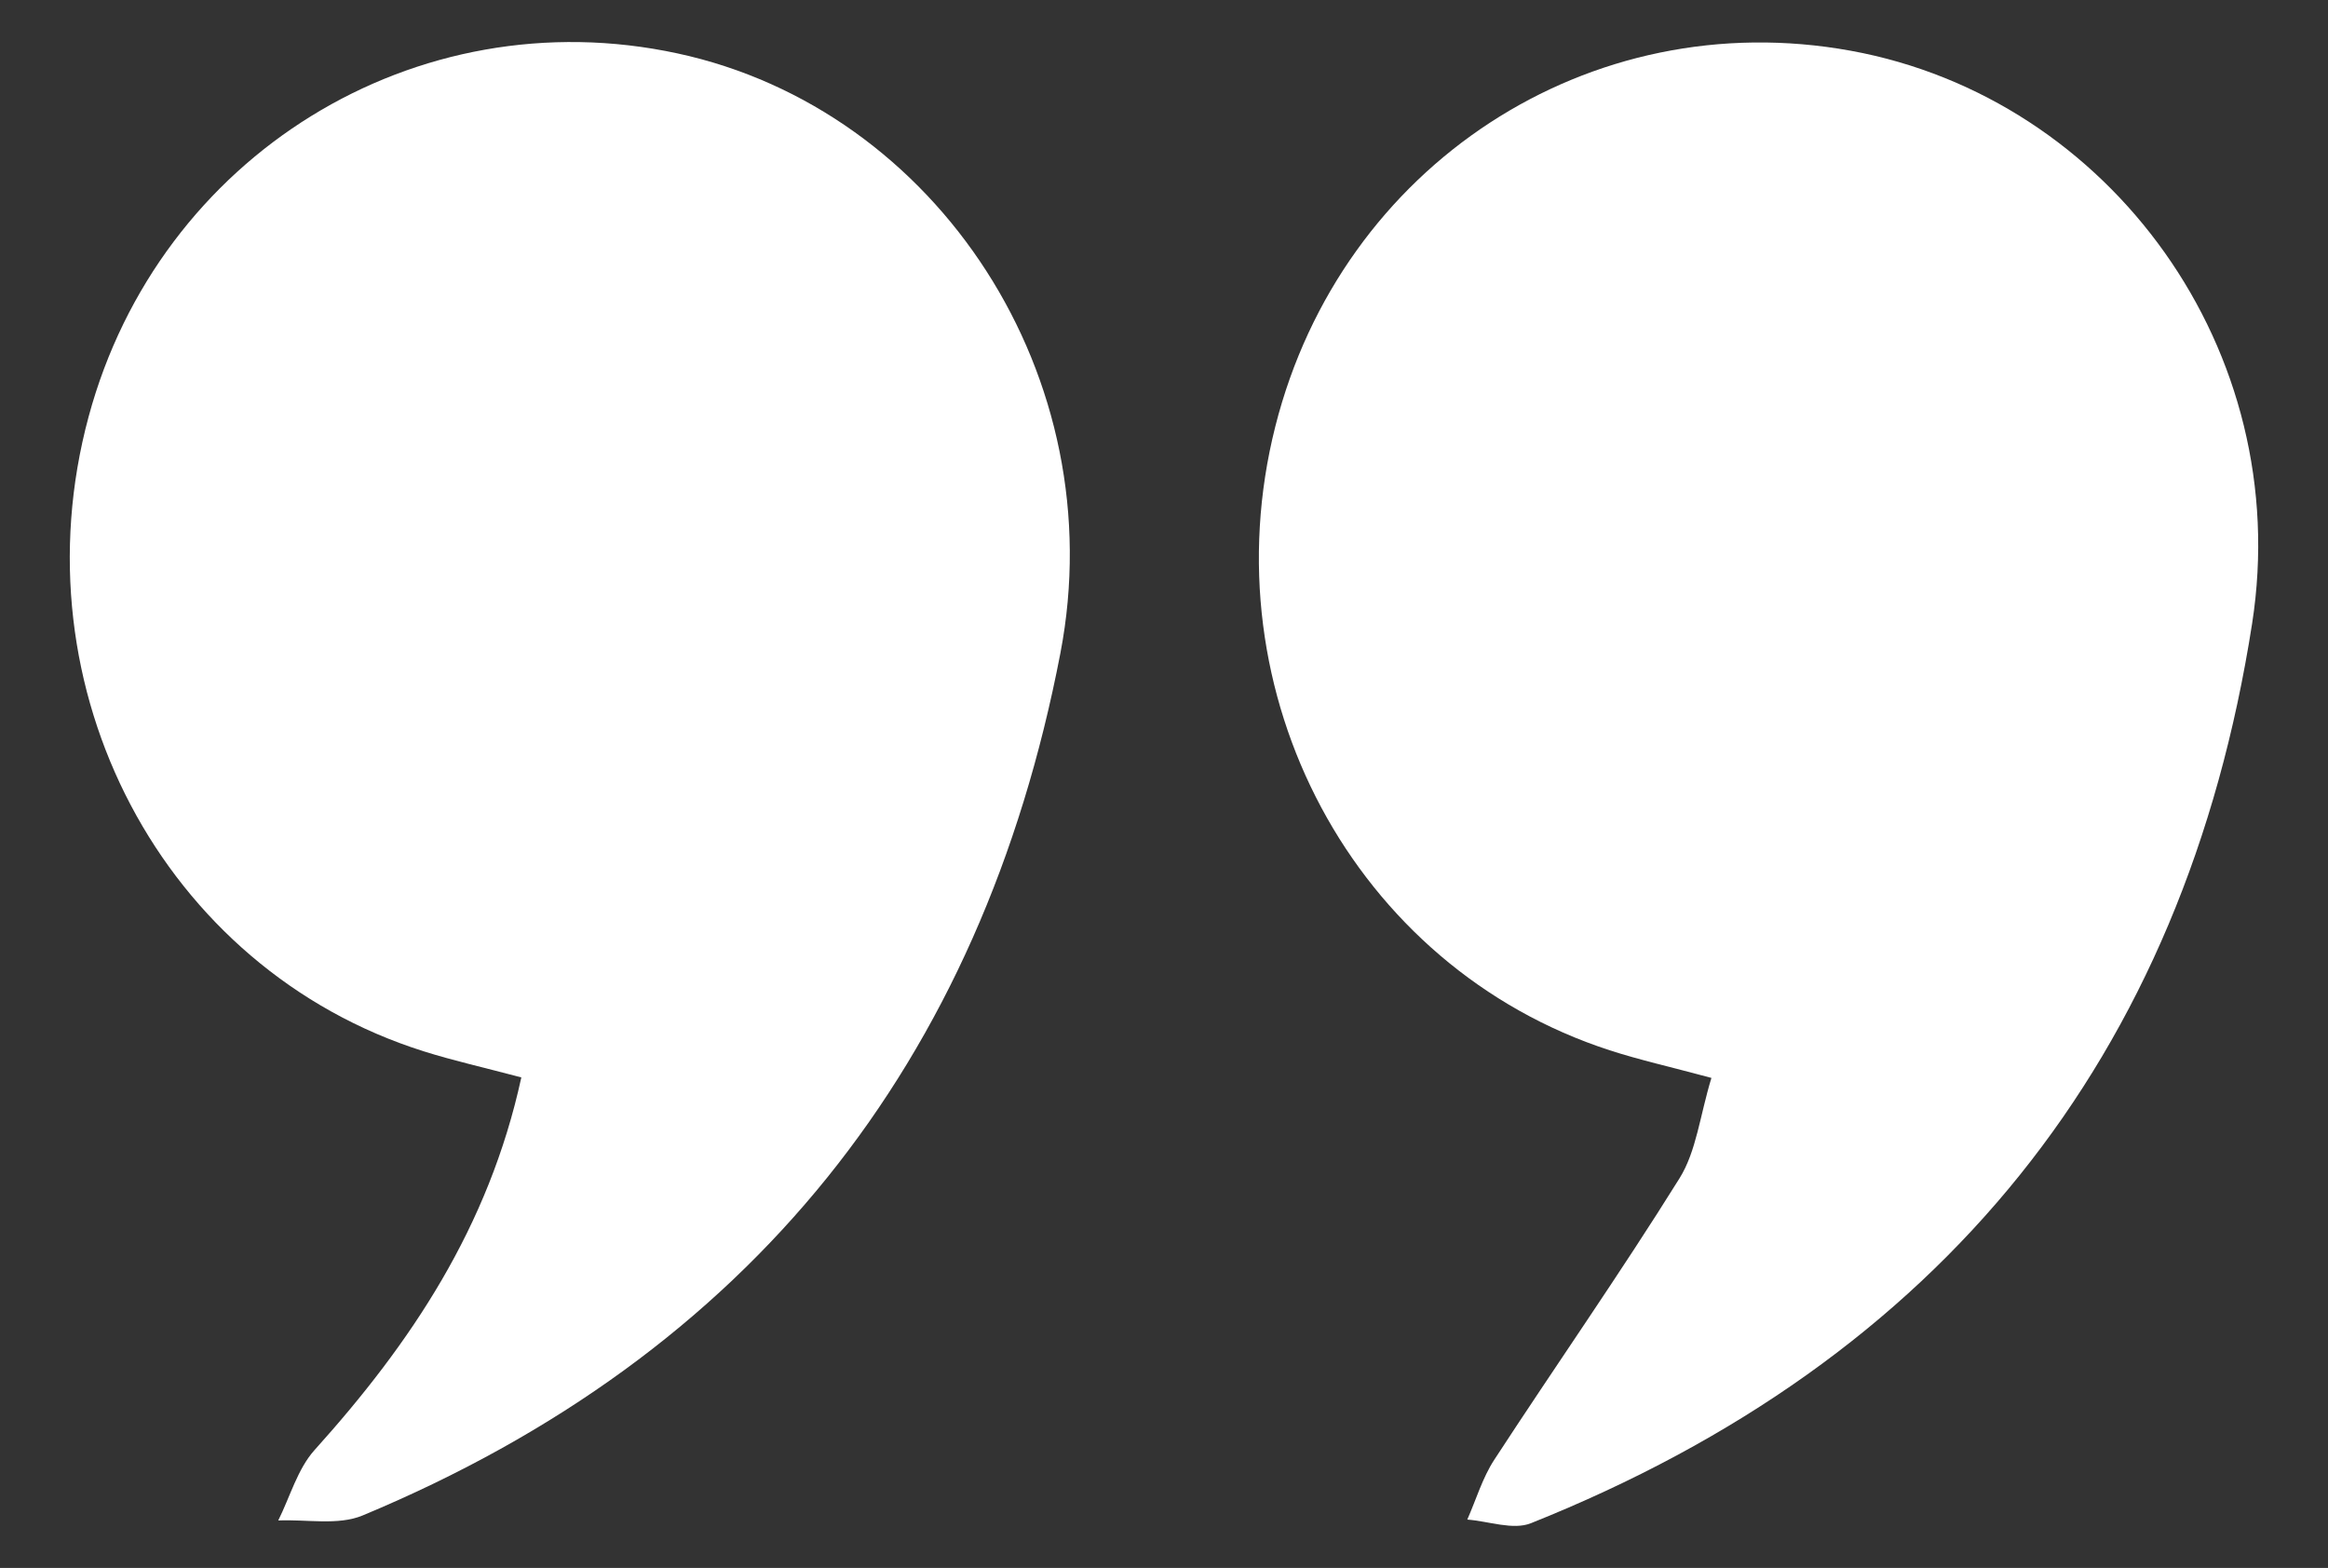
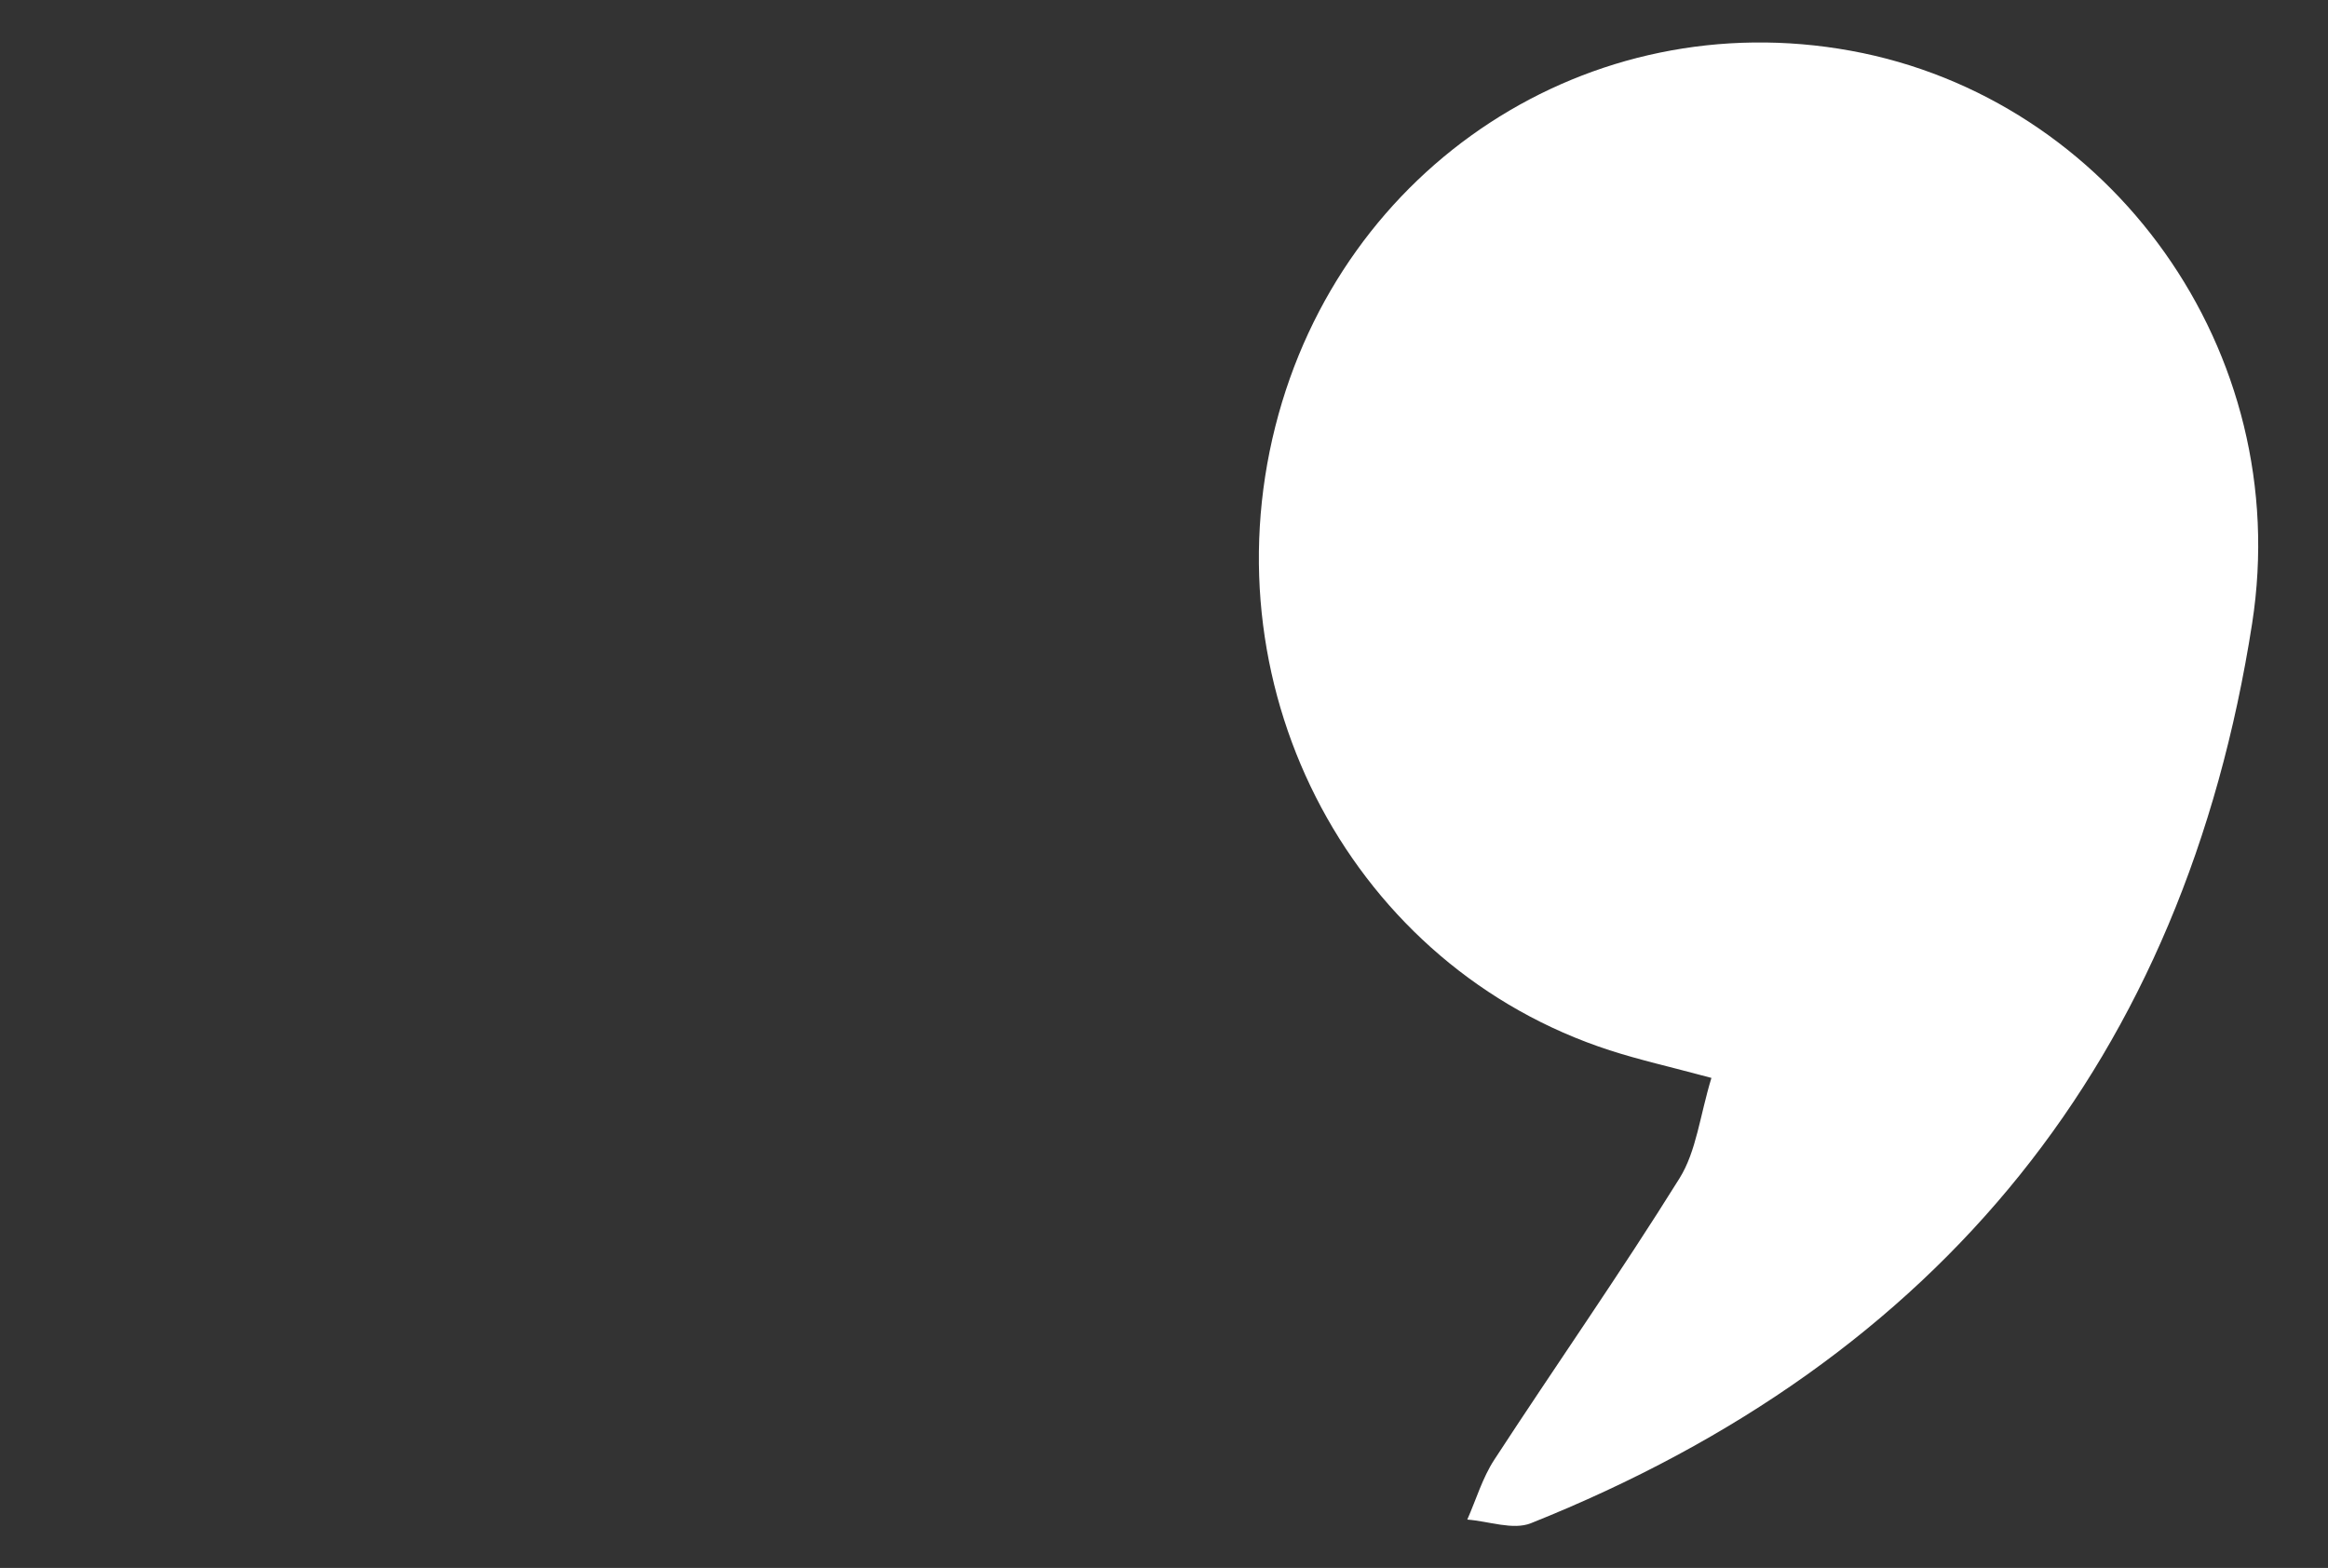
<svg xmlns="http://www.w3.org/2000/svg" version="1.1" id="Ebene_1" x="0px" y="0px" width="193px" height="130px" viewBox="0 0 193 130" enable-background="new 0 0 193 130" xml:space="preserve">
  <rect x="0" y="0" width="193" height="130" fill="#333333" stroke="none" />
  <g>
    <path fill-rule="evenodd" clip-rule="evenodd" fill="#FFFFFF" d="M141.883,89.371c-3.451-0.93-5.977-1.494-8.426-2.288   c-21.202-6.879-33.337-29.557-27.724-51.744c5.477-21.652,26.055-35.081,47.707-31.131c21.511,3.923,36.79,24.871,33.269,47.491   c-5.612,36.057-25.823,61.018-59.789,74.592c-1.482,0.594-3.506-0.17-5.276-0.301c0.733-1.661,1.258-3.457,2.235-4.957   c5.087-7.803,10.435-15.439,15.36-23.34C140.638,95.449,140.926,92.513,141.883,89.371z" />
-     <path fill-rule="evenodd" clip-rule="evenodd" fill="#FFFFFF" d="M43.22,89.331c-3.142-0.835-5.653-1.395-8.098-2.167   C13.5,80.343,1.252,57.107,7.349,34.537c5.848-21.652,27.13-34.78,48.81-30.111C77.747,9.076,92.299,31.328,87.91,54.158   c-6.533,33.982-25.719,58.102-57.846,71.491c-2.036,0.849-4.651,0.309-6.997,0.415c0.984-1.968,1.599-4.271,3.018-5.848   C34.046,111.374,40.513,101.769,43.22,89.331z" />
  </g>
</svg>